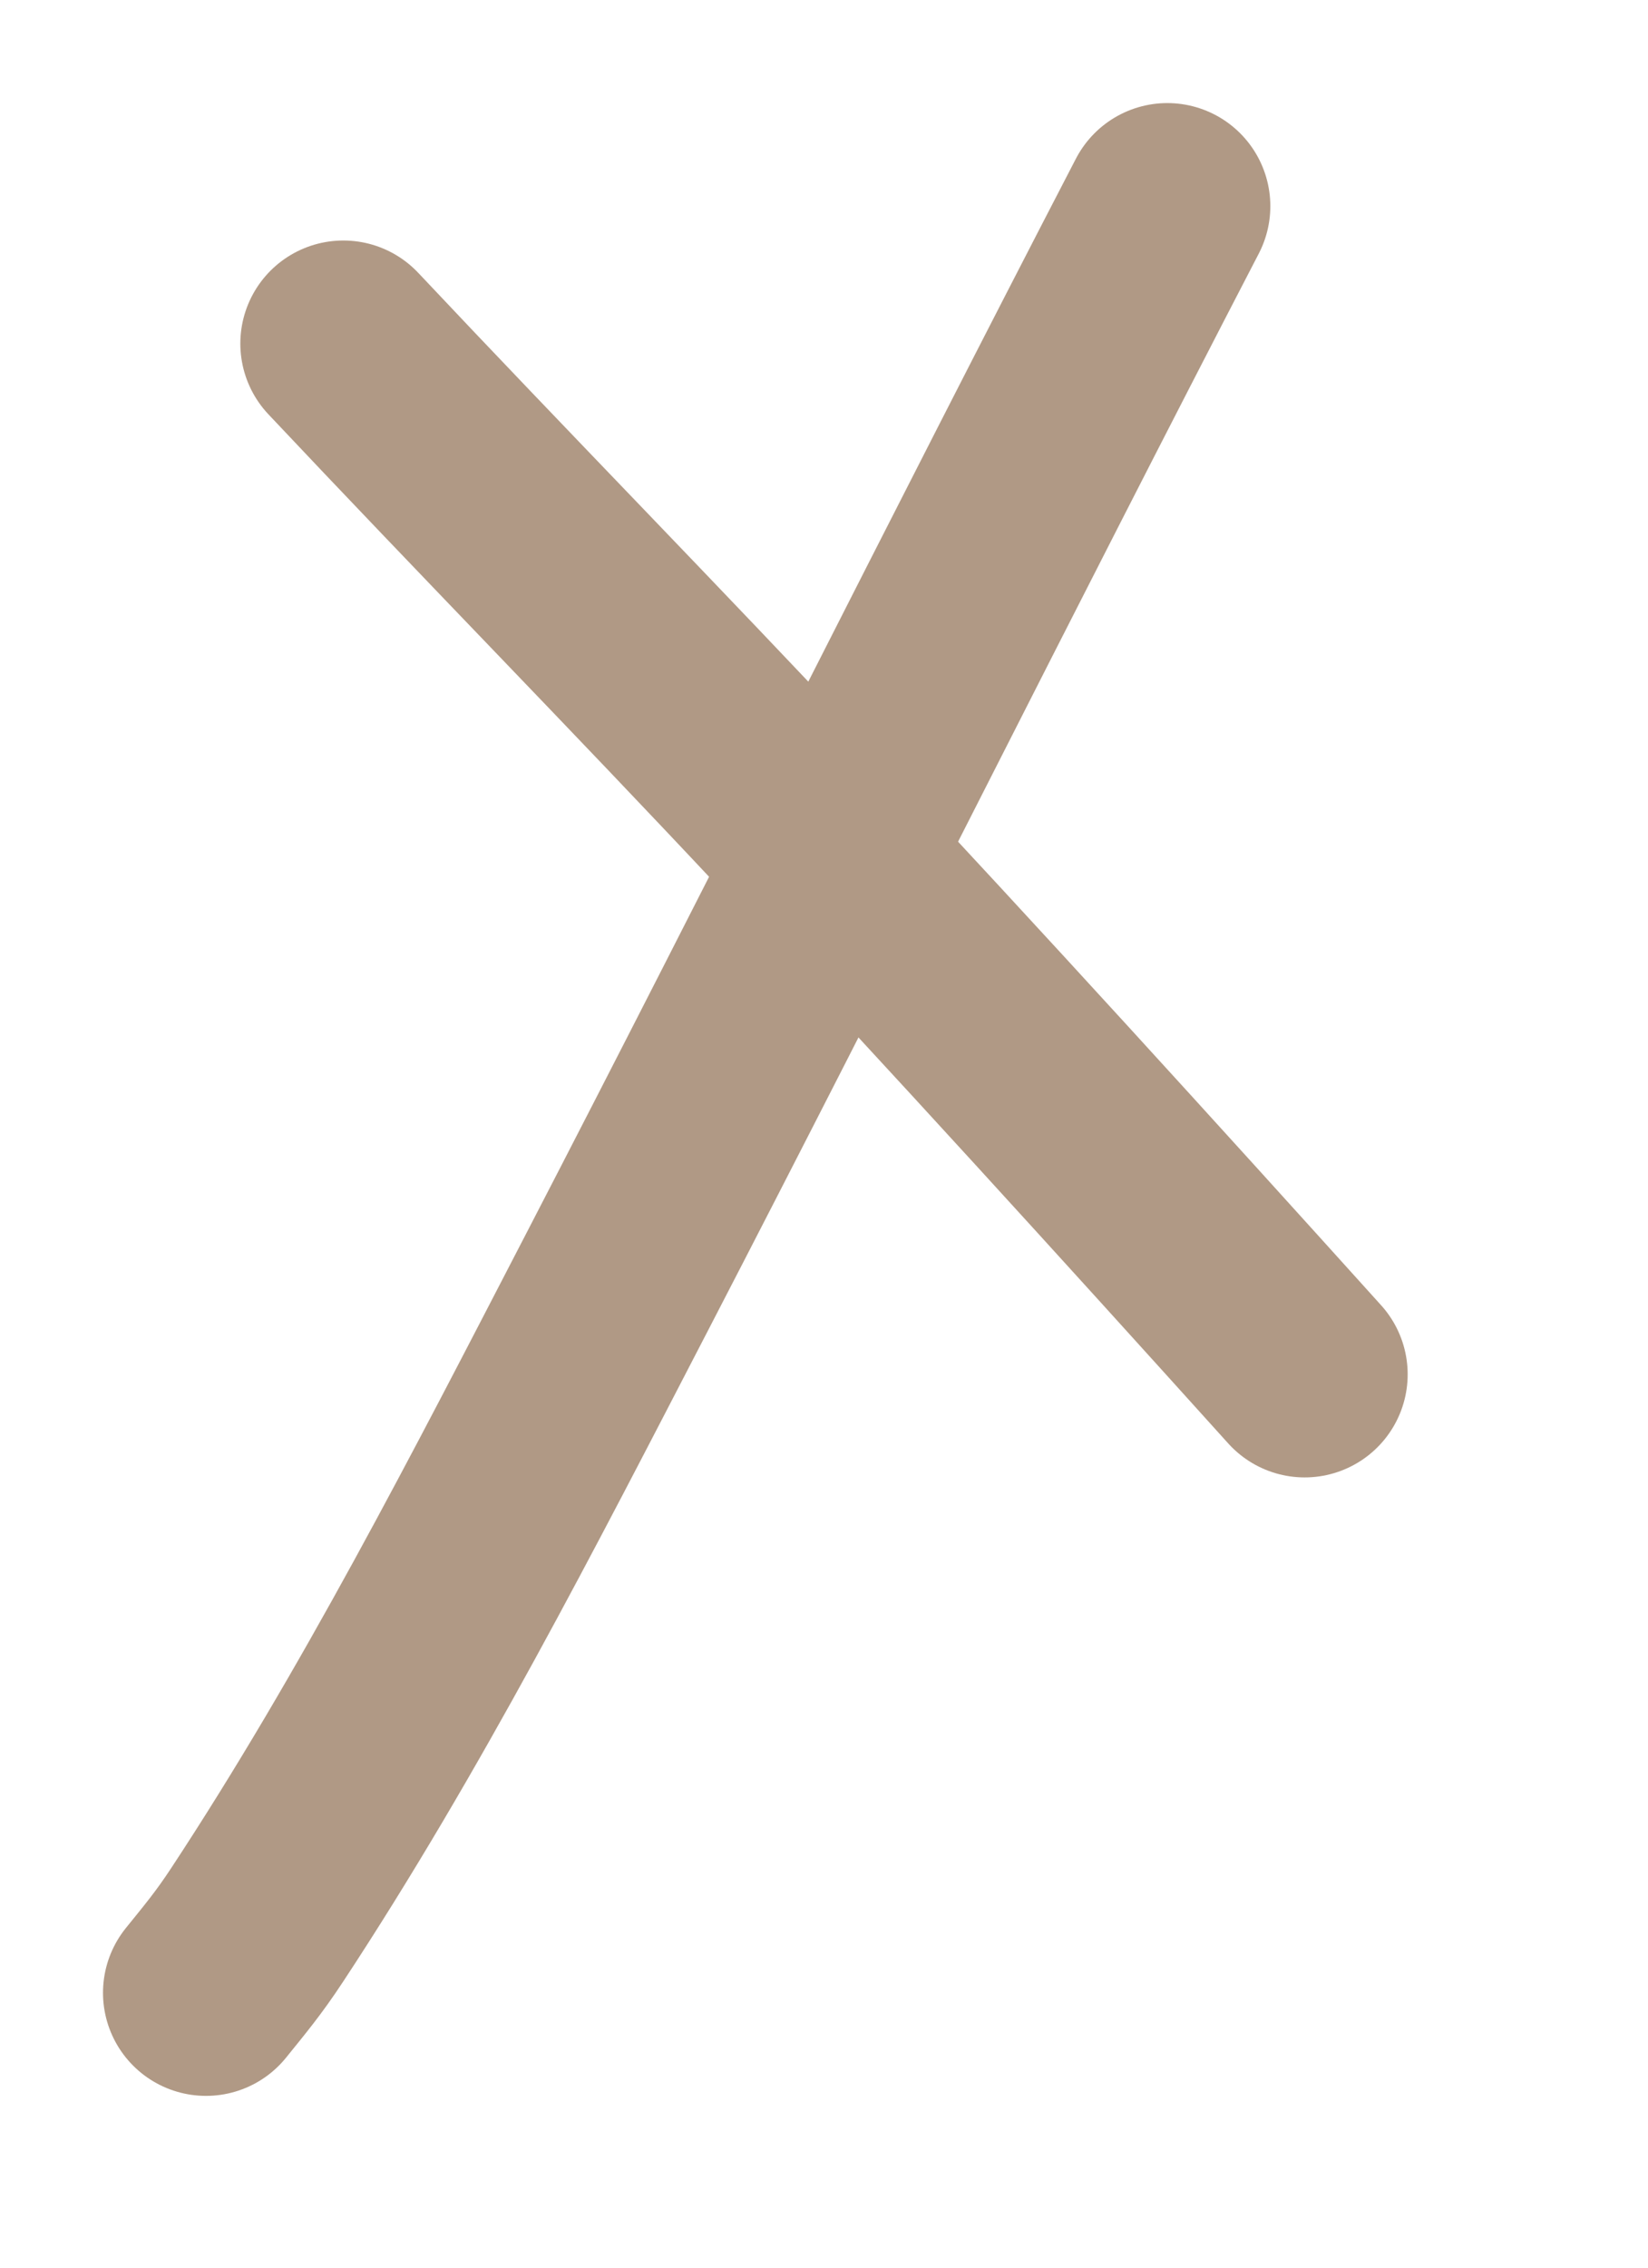
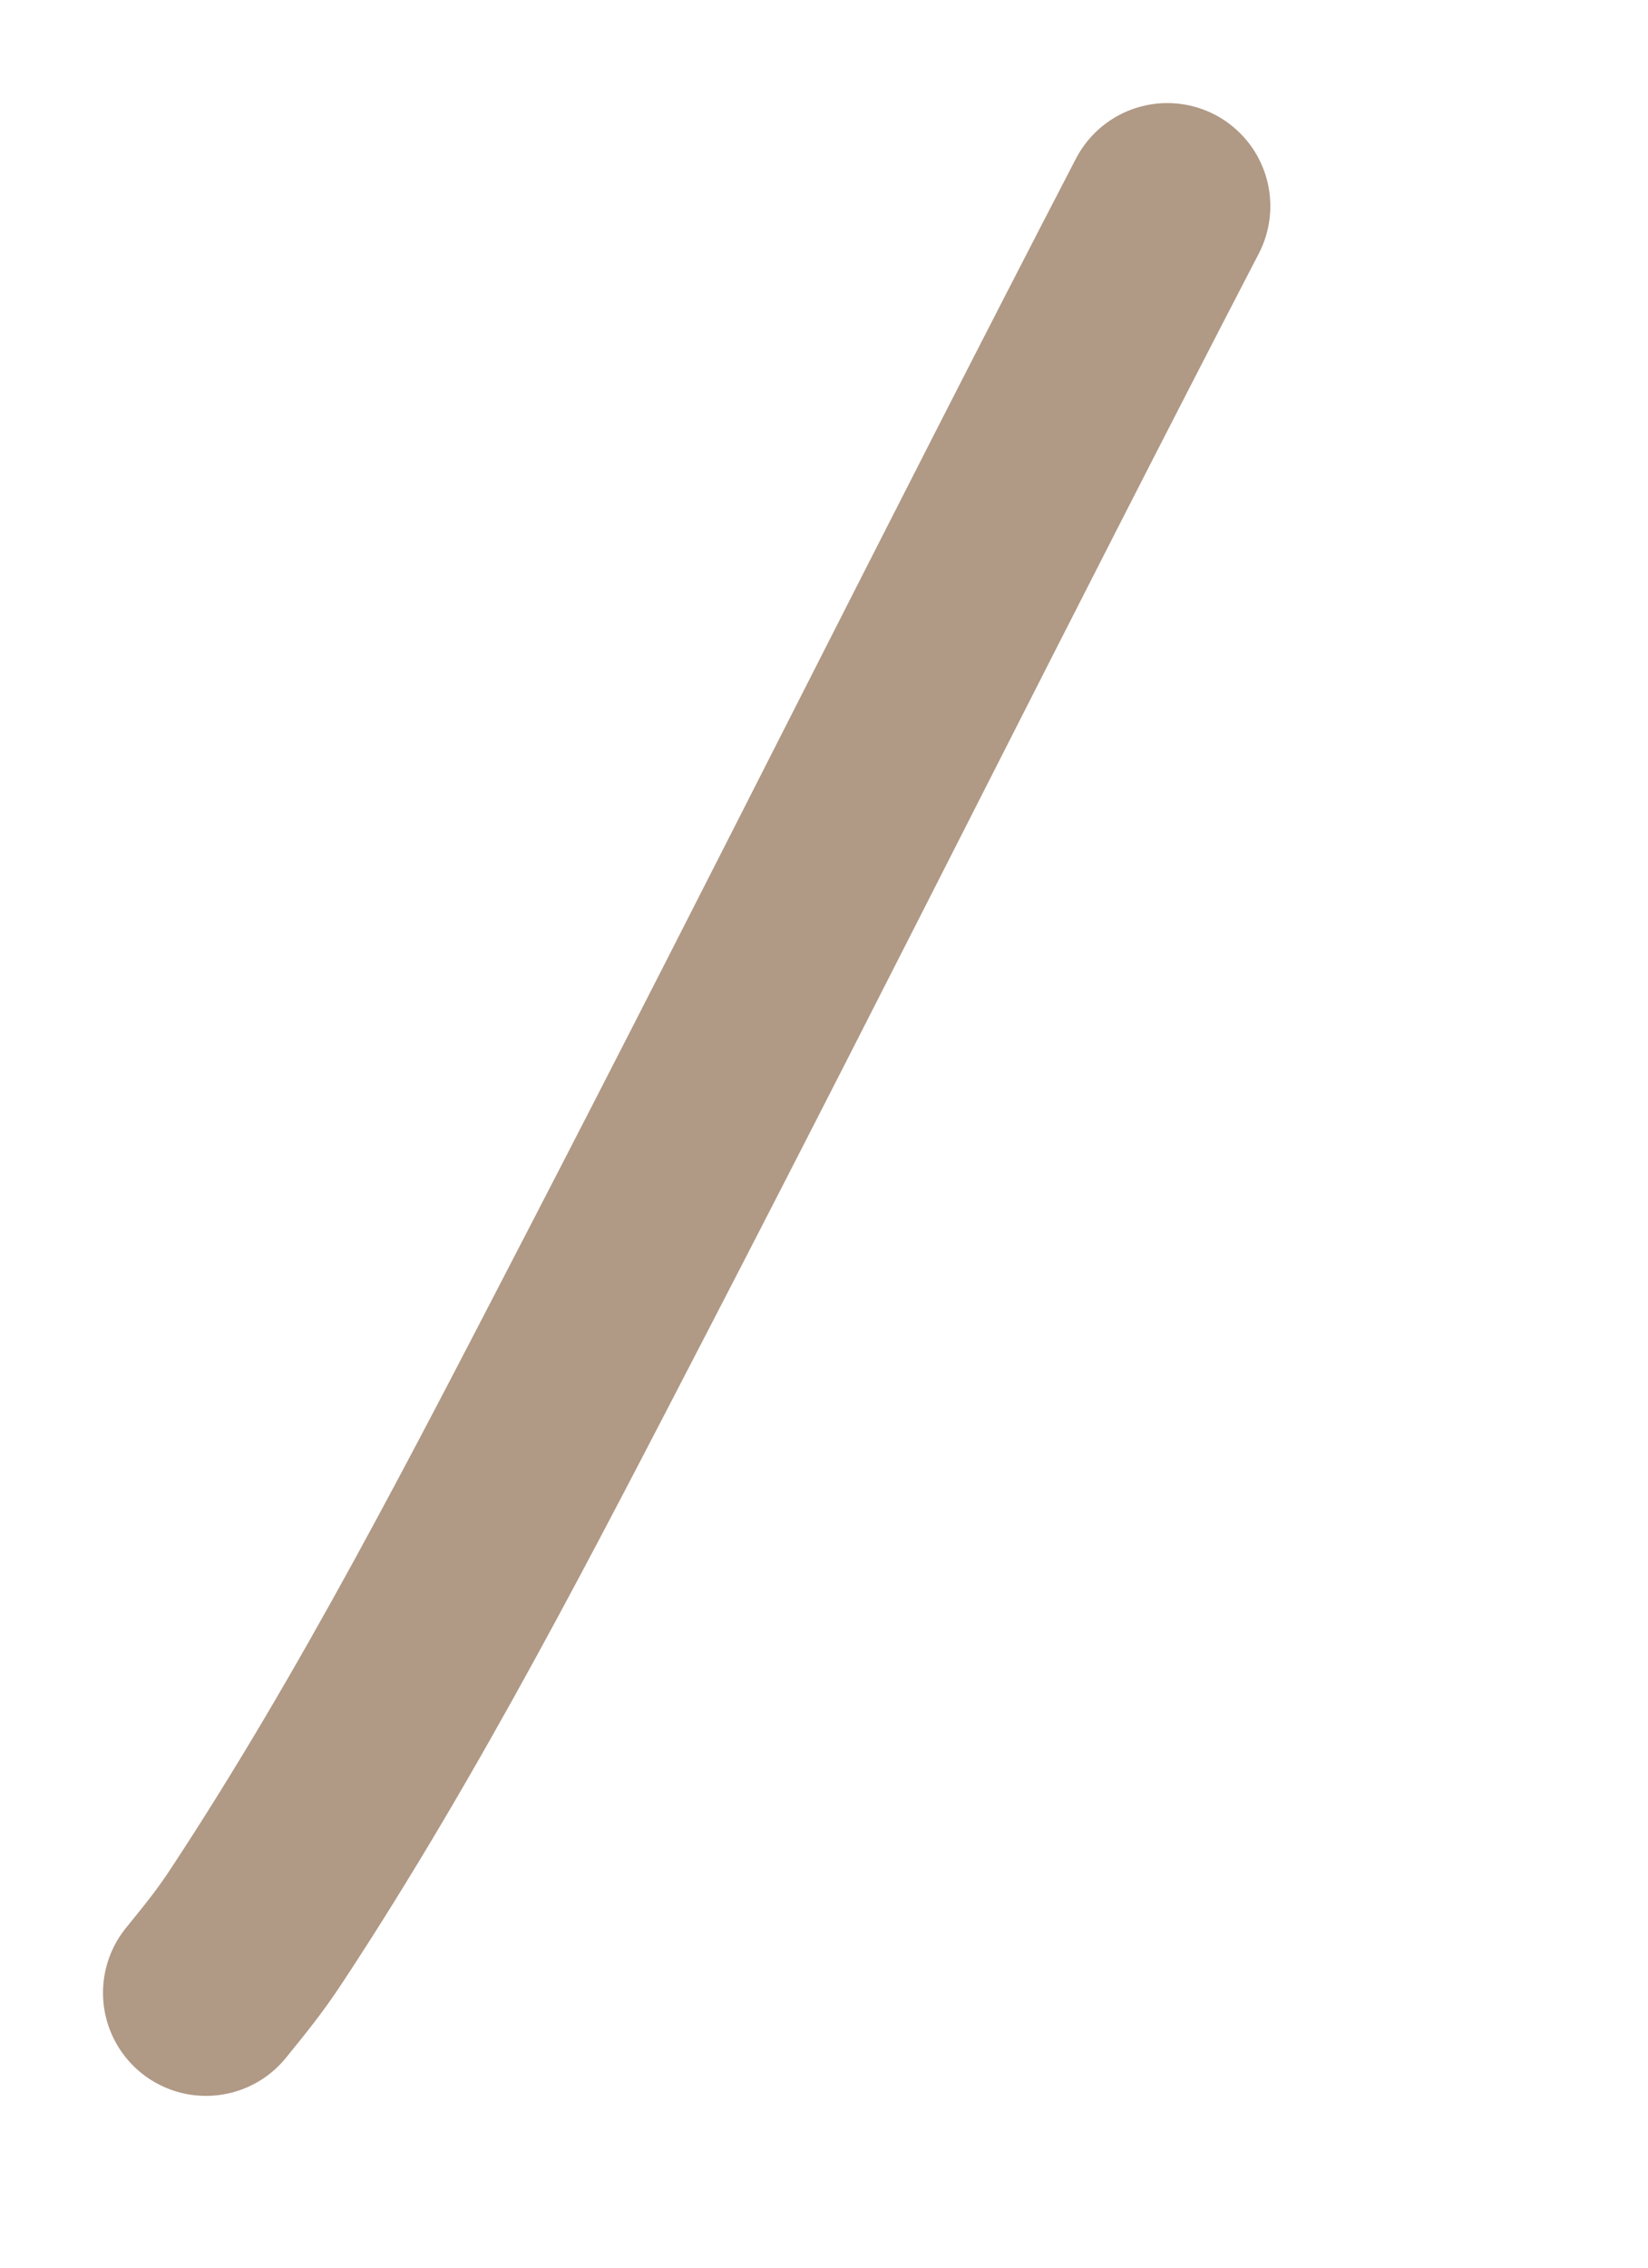
<svg xmlns="http://www.w3.org/2000/svg" width="24" height="33" viewBox="0 0 24 33" fill="none">
-   <path d="M5 5C7.18 7.315 9.406 9.583 11.581 11.904C14.083 14.575 16.547 17.282 19 20" stroke="#B09985" stroke-width="3" stroke-linecap="round" />
  <path d="M3 29C3.277 28.657 3.475 28.422 3.744 28.013C5.691 25.057 7.334 21.845 8.981 18.668C11.679 13.463 14.299 8.204 17 3" stroke="#B09985" stroke-width="3" stroke-linecap="round" />
</svg>